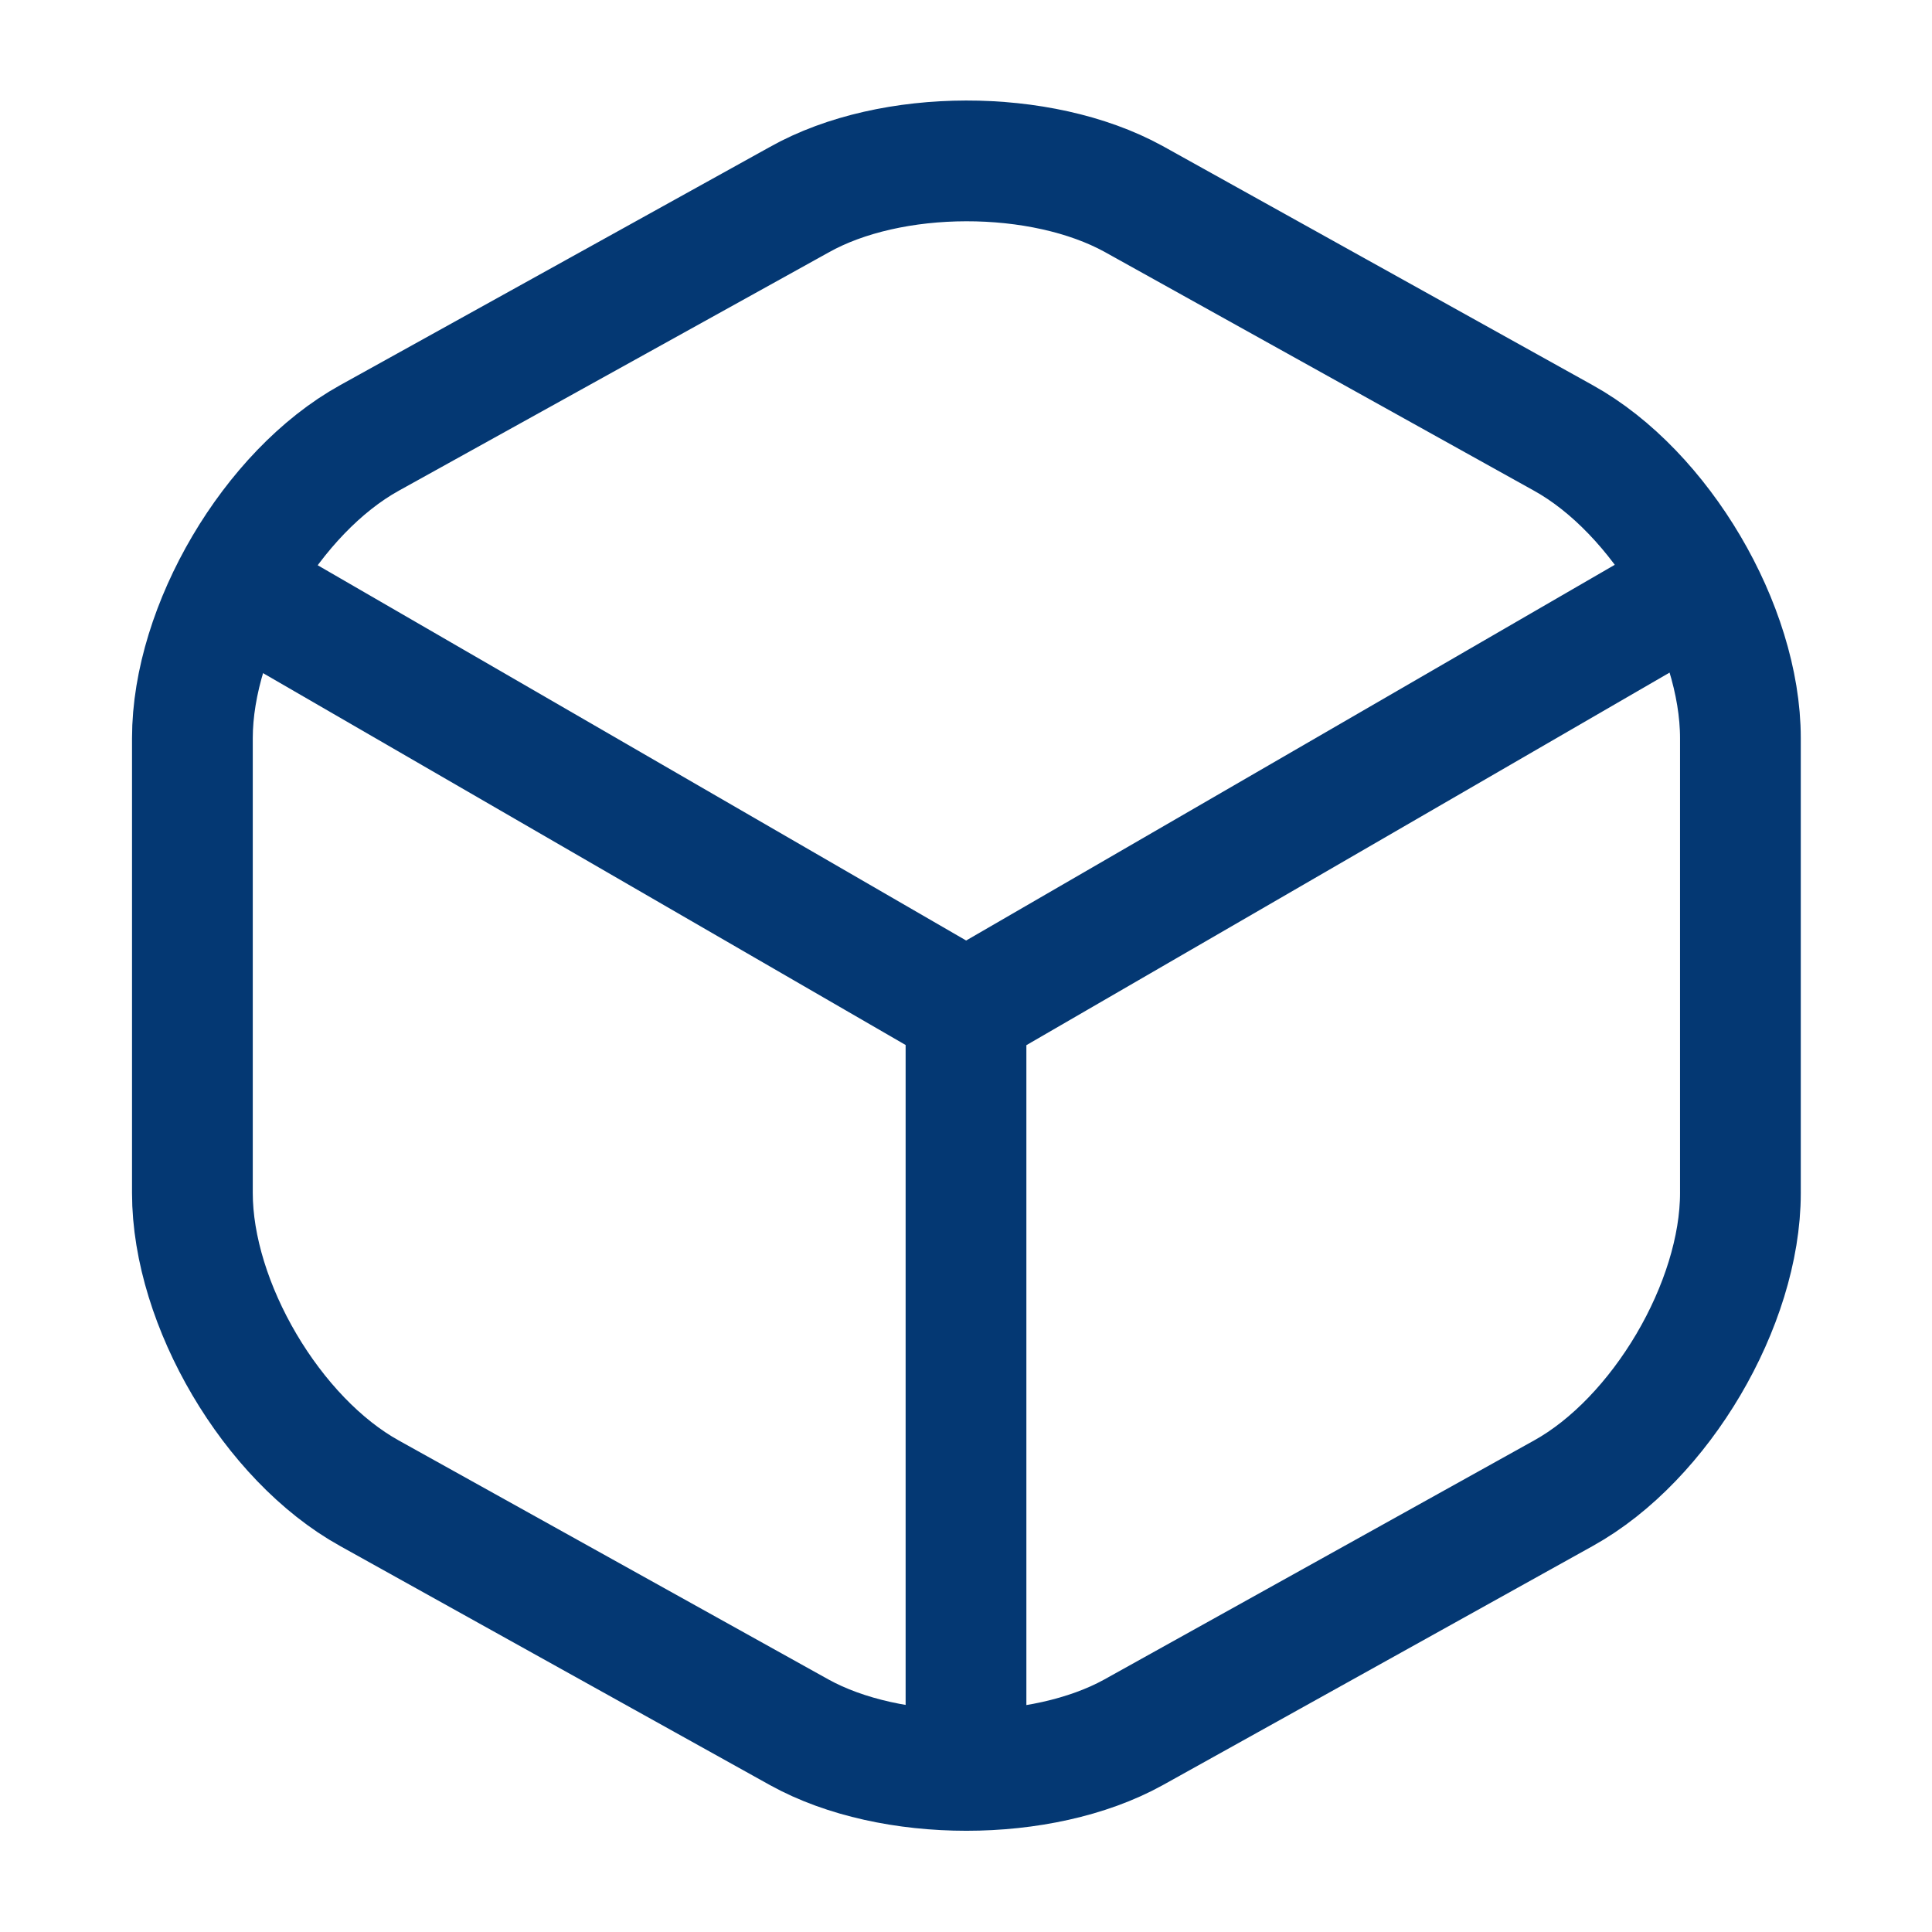
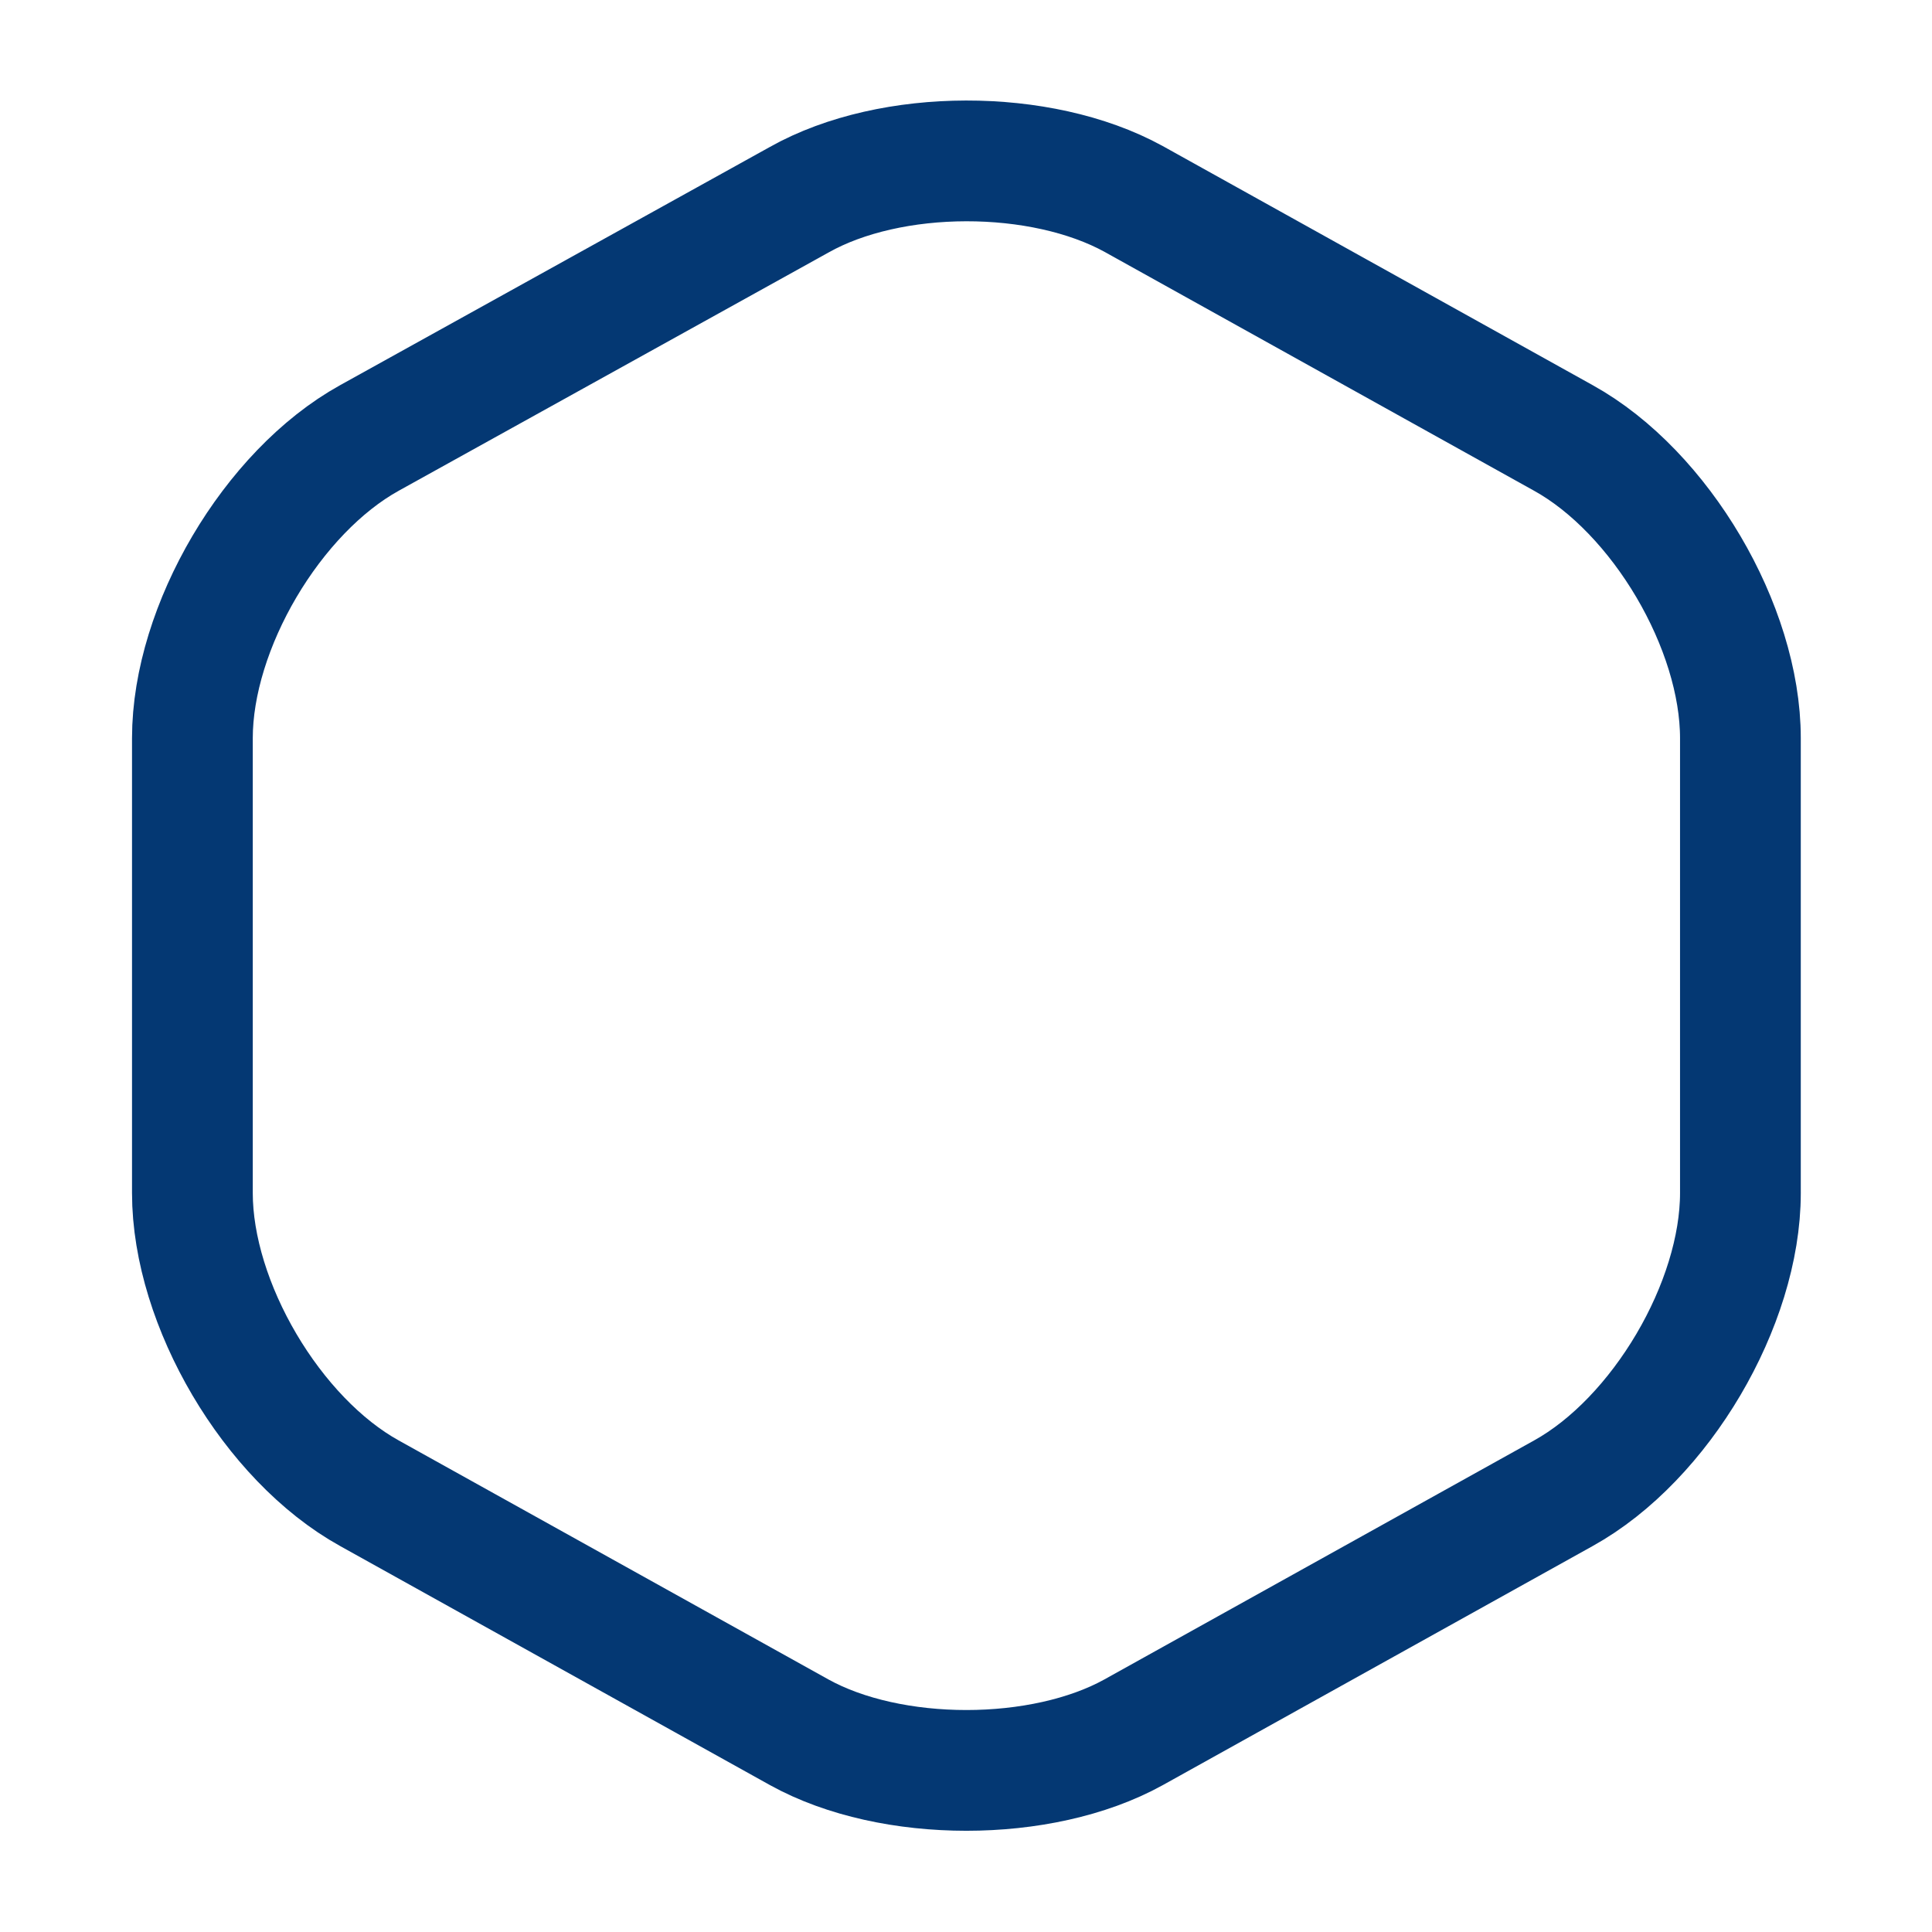
<svg xmlns="http://www.w3.org/2000/svg" width="24" height="24" fill="none">
-   <path stroke="#043873" stroke-linecap="round" stroke-linejoin="round" stroke-width="1.5" d="m3.172 7.44 8.83 5.11 8.77-5.08M12 21.61v-9.07" />
  <path stroke="#043873" stroke-linecap="round" stroke-linejoin="round" stroke-width="1.5" d="M9.93 2.48 4.59 5.44c-1.21.67-2.2 2.35-2.2 3.73v5.65c0 1.38.99 3.06 2.2 3.73l5.34 2.97c1.14.63 3.01.63 4.15 0l5.34-2.97c1.21-.67 2.2-2.35 2.2-3.73V9.17c0-1.38-.99-3.06-2.2-3.73l-5.34-2.97c-1.15-.63-3.01-.63-4.15.01Z" />
</svg>